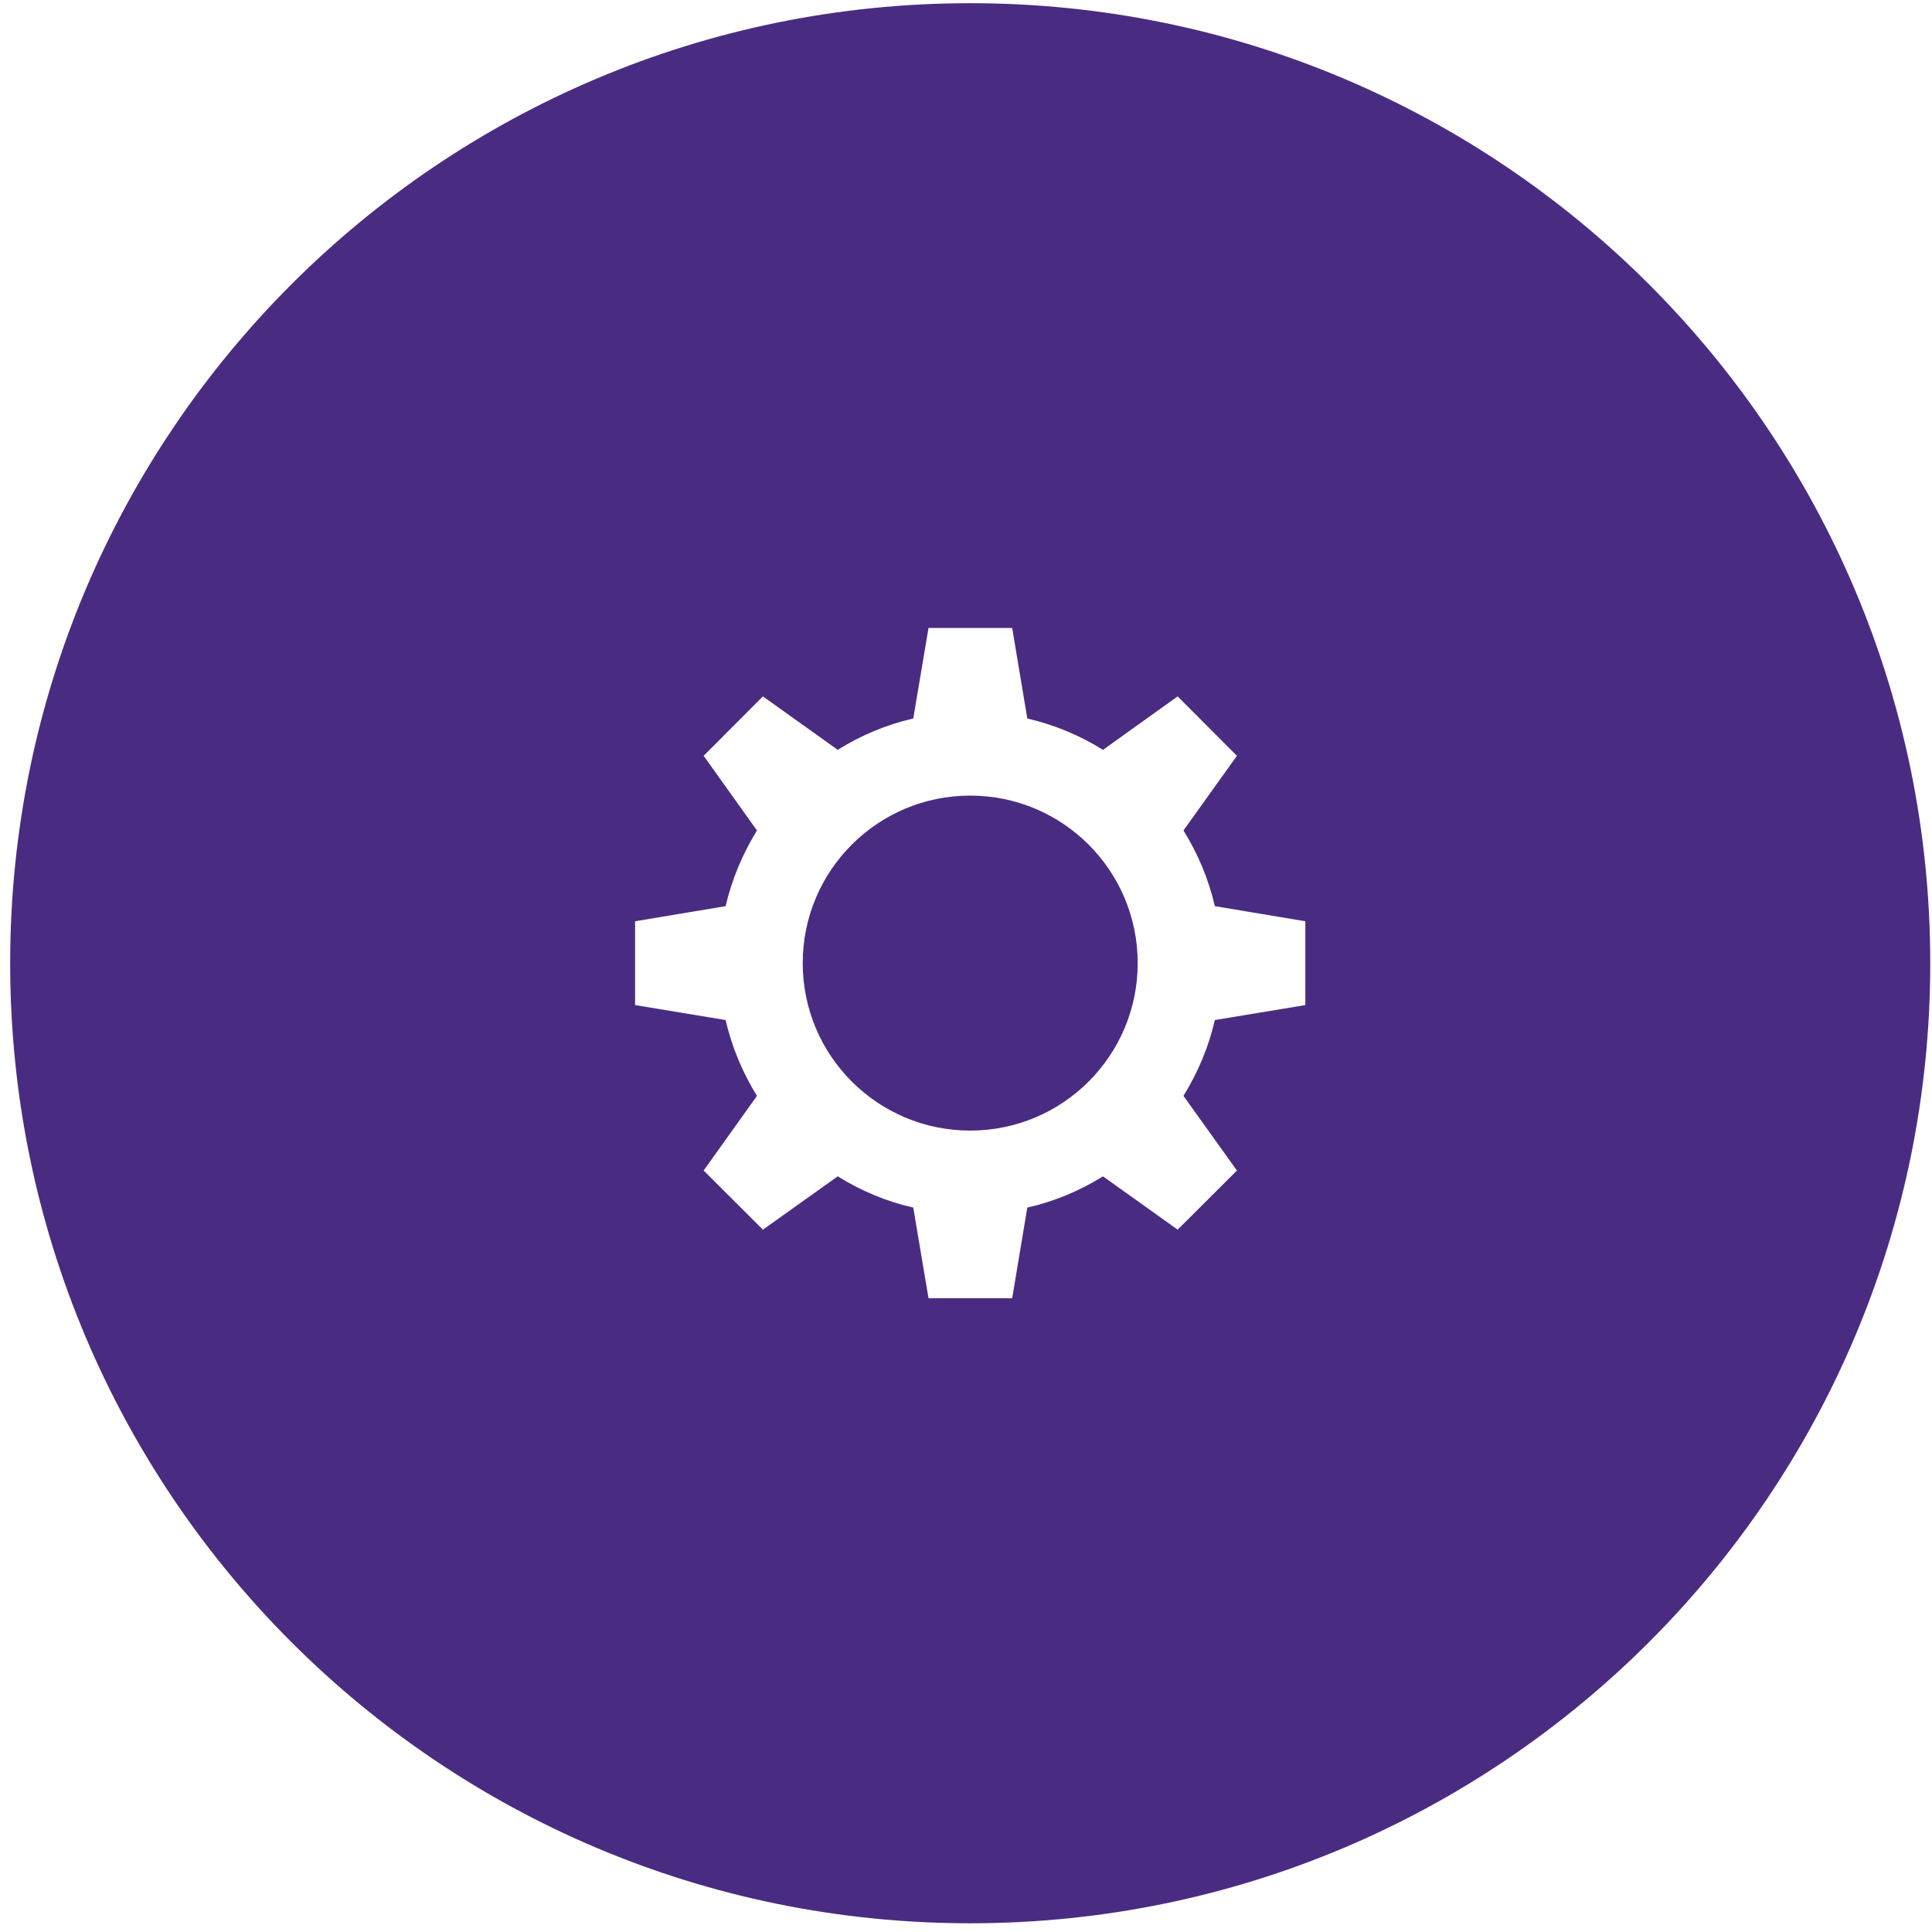
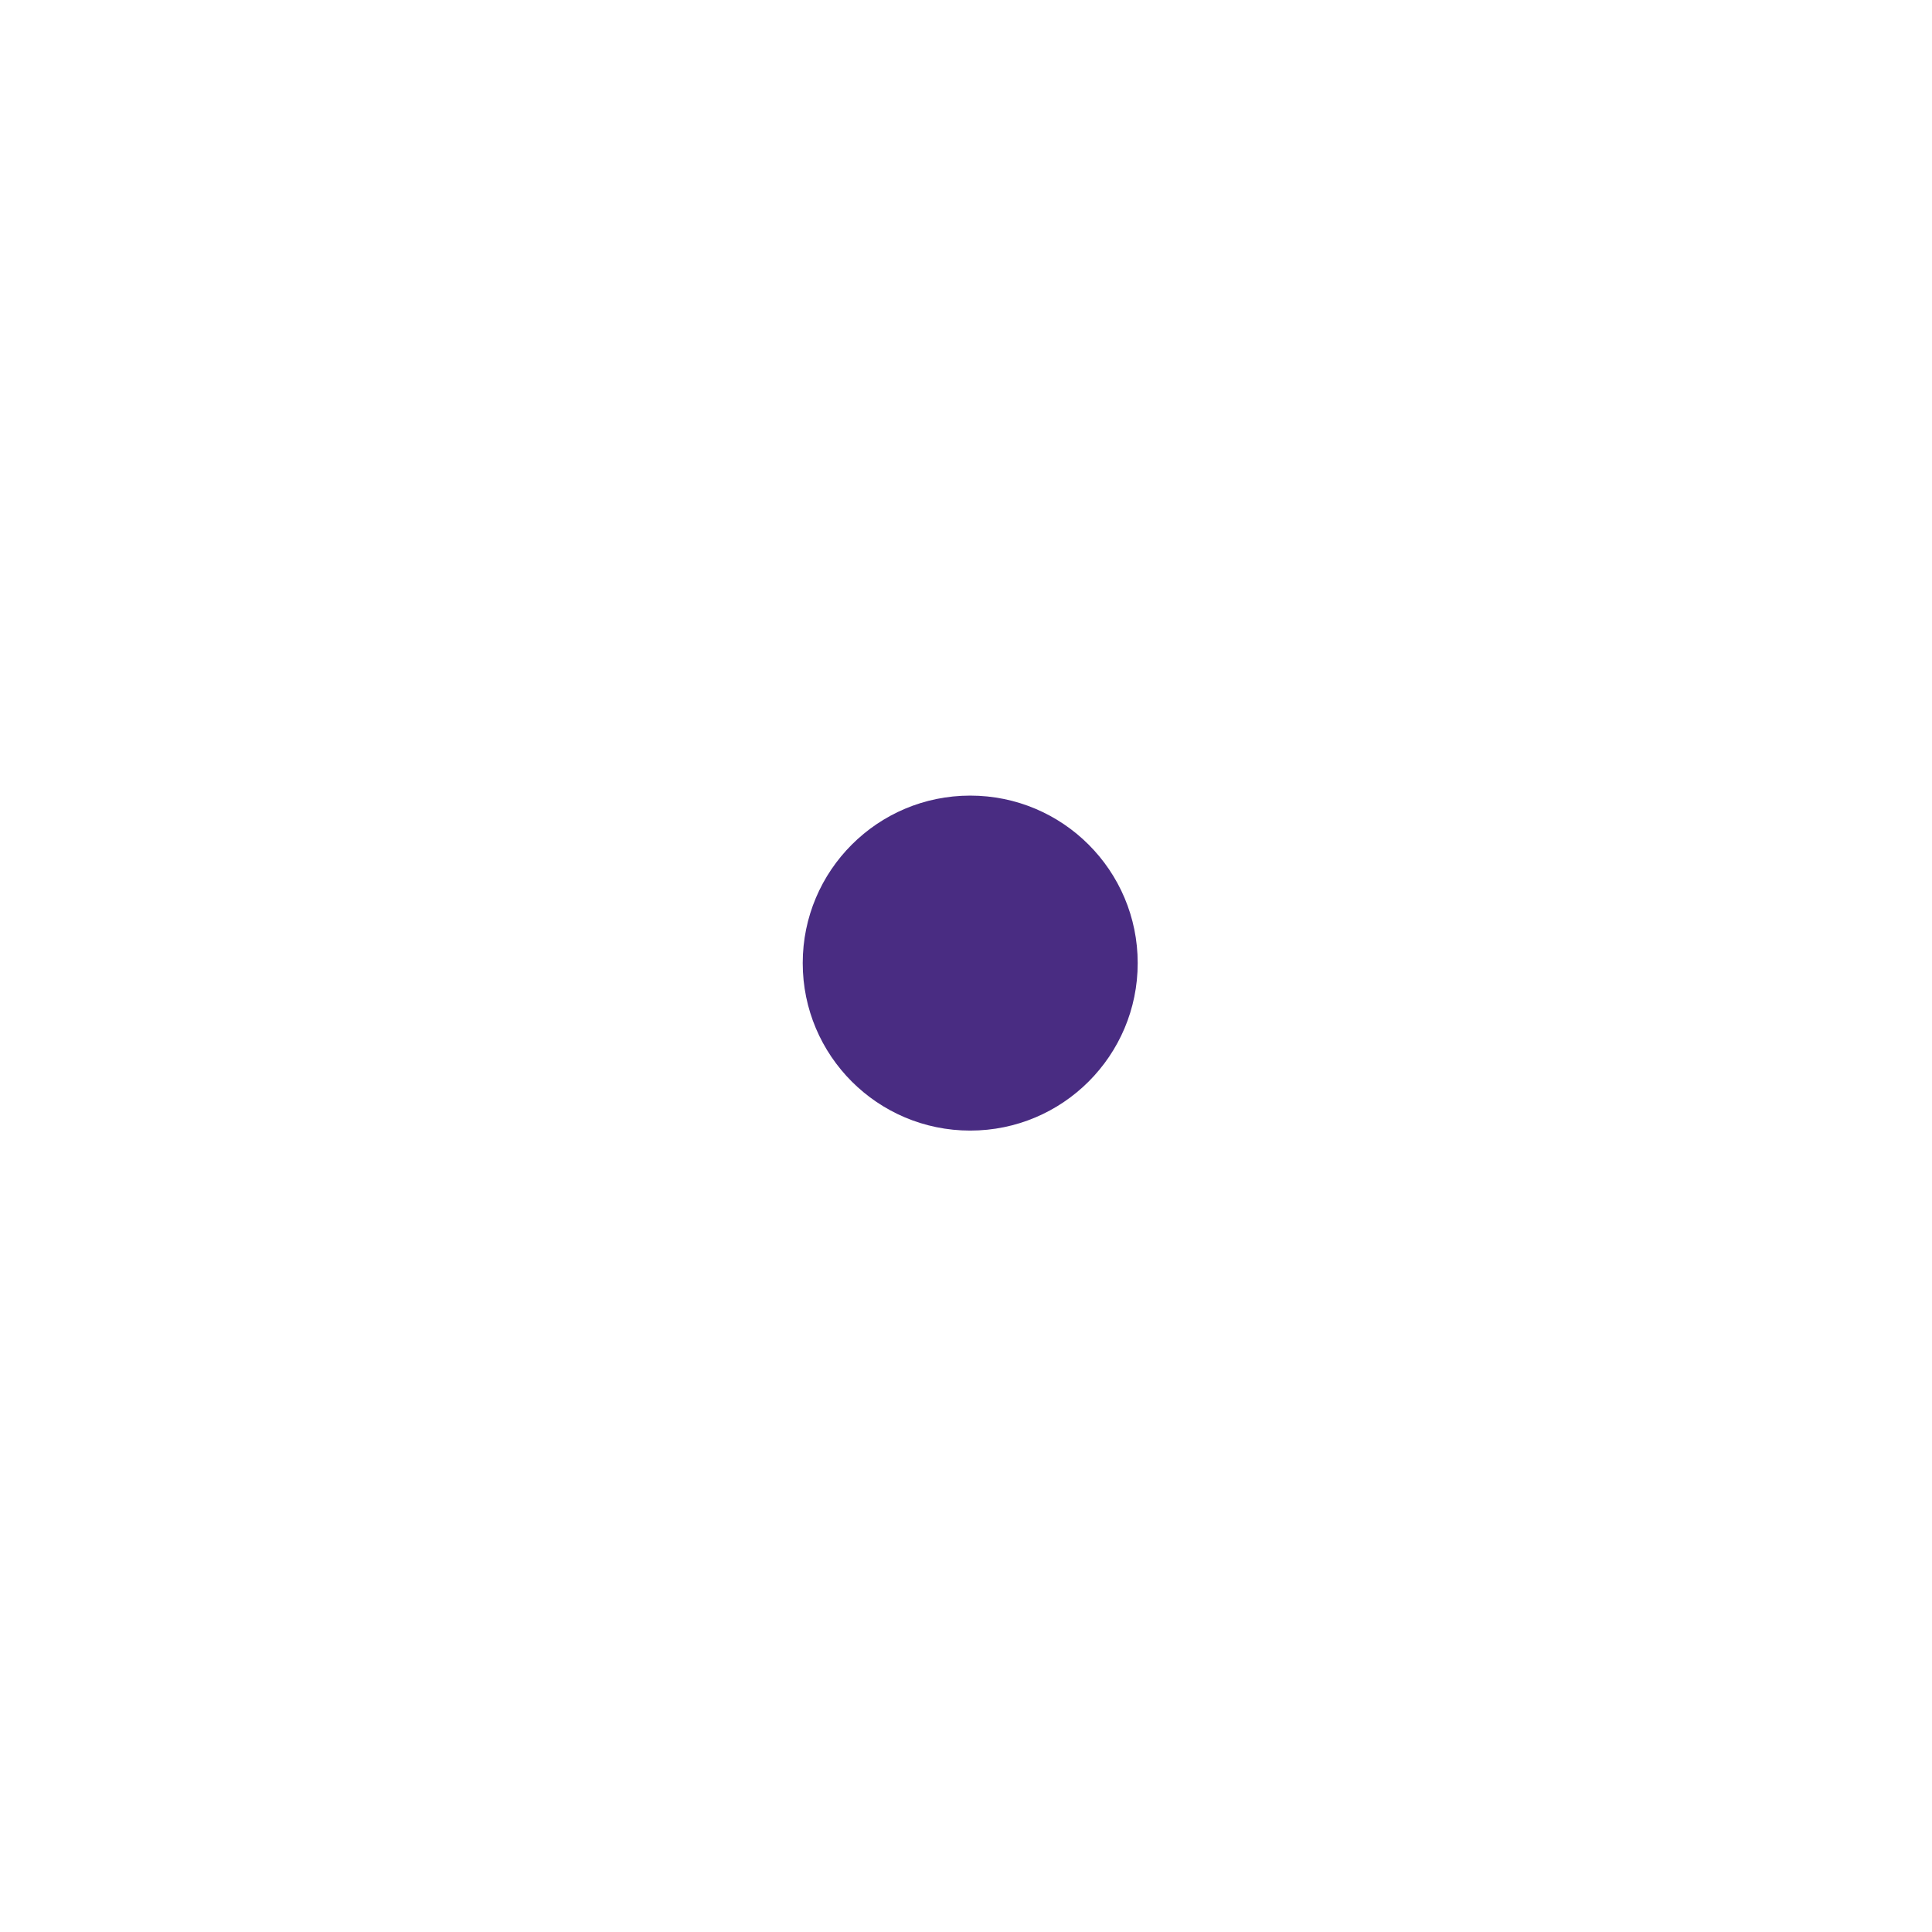
<svg xmlns="http://www.w3.org/2000/svg" width="133" height="133" viewBox="0 0 133 133" fill="none">
-   <path d="M66.79 54.77C60.42 54.77 55.26 59.93 55.26 66.3C55.26 72.67 60.42 77.83 66.79 77.83C73.16 77.83 78.32 72.67 78.32 66.3C78.32 59.93 73.16 54.77 66.79 54.77Z" fill="#492C82" />
-   <path d="M66.79 0.22C30.29 0.22 0.7 29.81 0.7 66.31C0.7 102.81 30.29 132.4 66.79 132.4C103.29 132.4 132.88 102.81 132.88 66.31C132.88 29.81 103.29 0.22 66.79 0.22ZM89.86 69.19L83.63 70.22C83.2 72.1 82.46 73.84 81.47 75.44L85.15 80.58L81.07 84.65L75.93 80.98C74.34 81.97 72.59 82.71 70.72 83.13L69.68 89.37H63.92L62.87 83.13C61.01 82.71 59.26 81.97 57.67 80.98L52.52 84.65L48.44 80.58L52.11 75.44C51.12 73.84 50.39 72.1 49.95 70.22L43.72 69.19V63.42L49.95 62.38C50.39 60.51 51.13 58.76 52.11 57.17L48.44 52.03L52.52 47.94L57.67 51.62C59.25 50.63 61 49.89 62.87 49.46L63.92 43.23H69.68L70.72 49.46C72.59 49.9 74.35 50.63 75.93 51.62L81.07 47.94L85.15 52.03L81.47 57.17C82.46 58.76 83.2 60.51 83.63 62.38L89.86 63.42V69.19Z" fill="#492C82" />
+   <path d="M66.79 54.77C60.42 54.77 55.26 59.93 55.26 66.3C55.26 72.67 60.42 77.83 66.79 77.83C73.16 77.83 78.32 72.67 78.32 66.3C78.32 59.93 73.16 54.77 66.79 54.77" fill="#492C82" />
</svg>